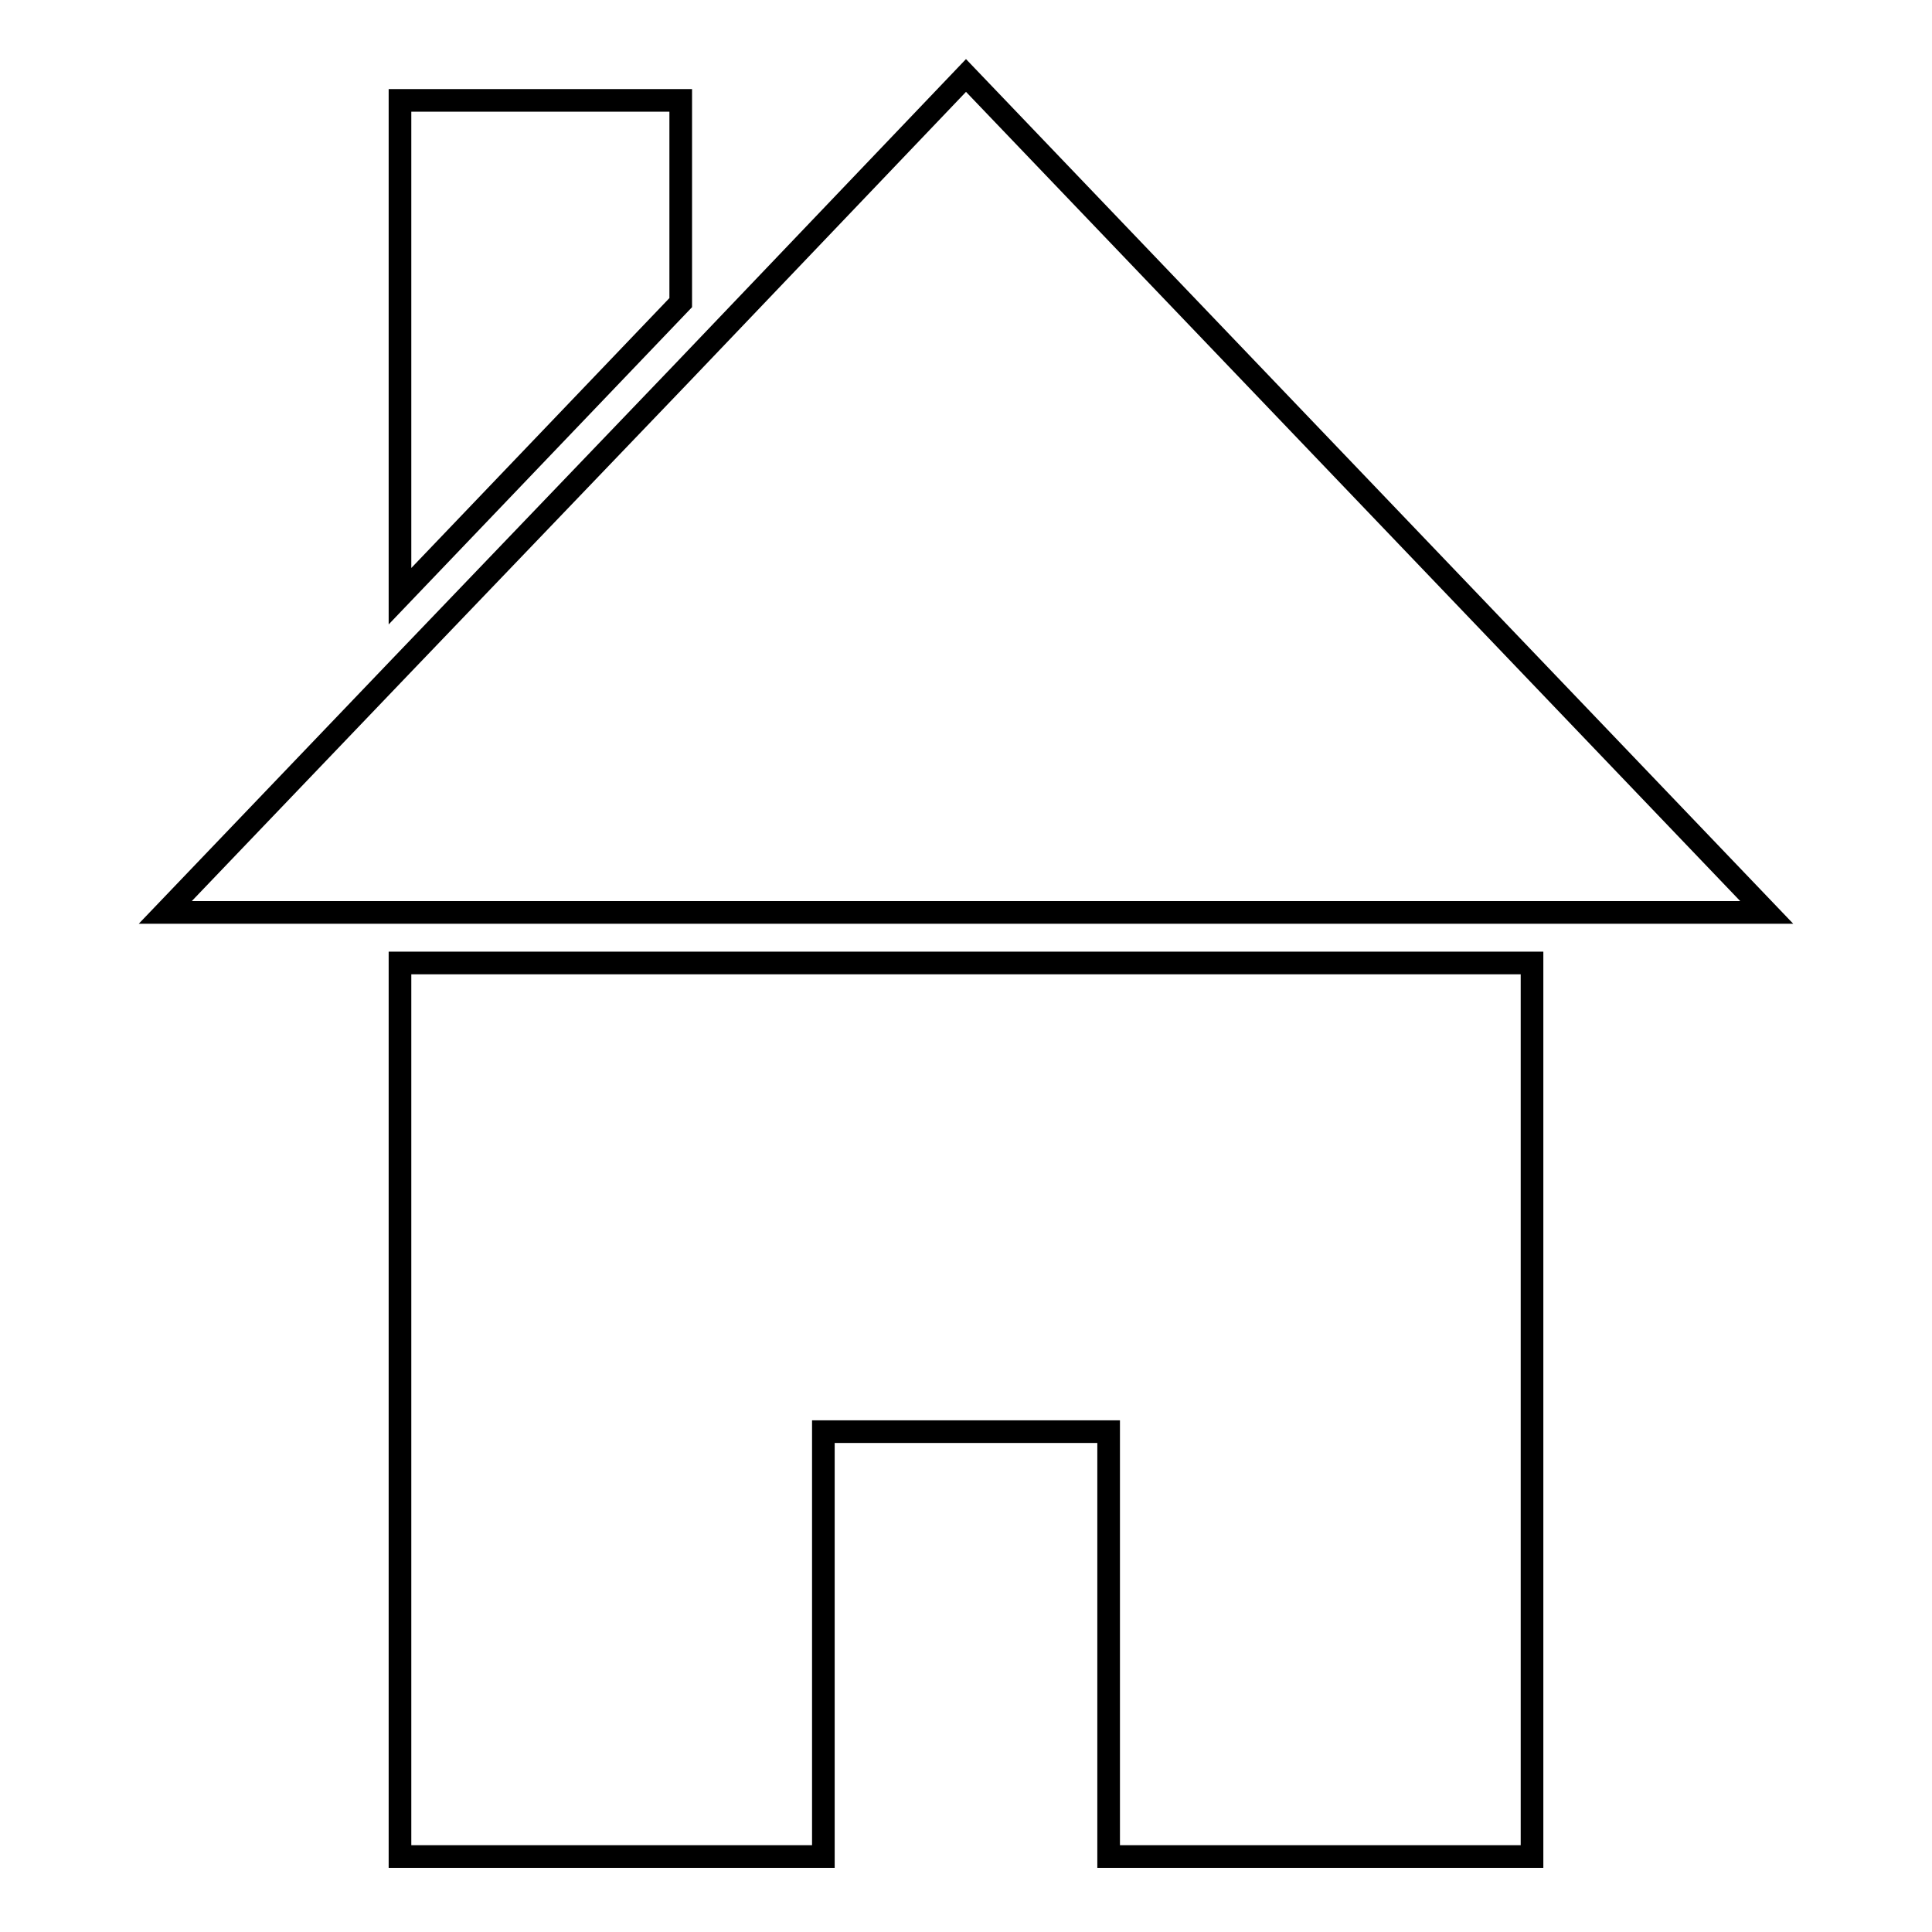
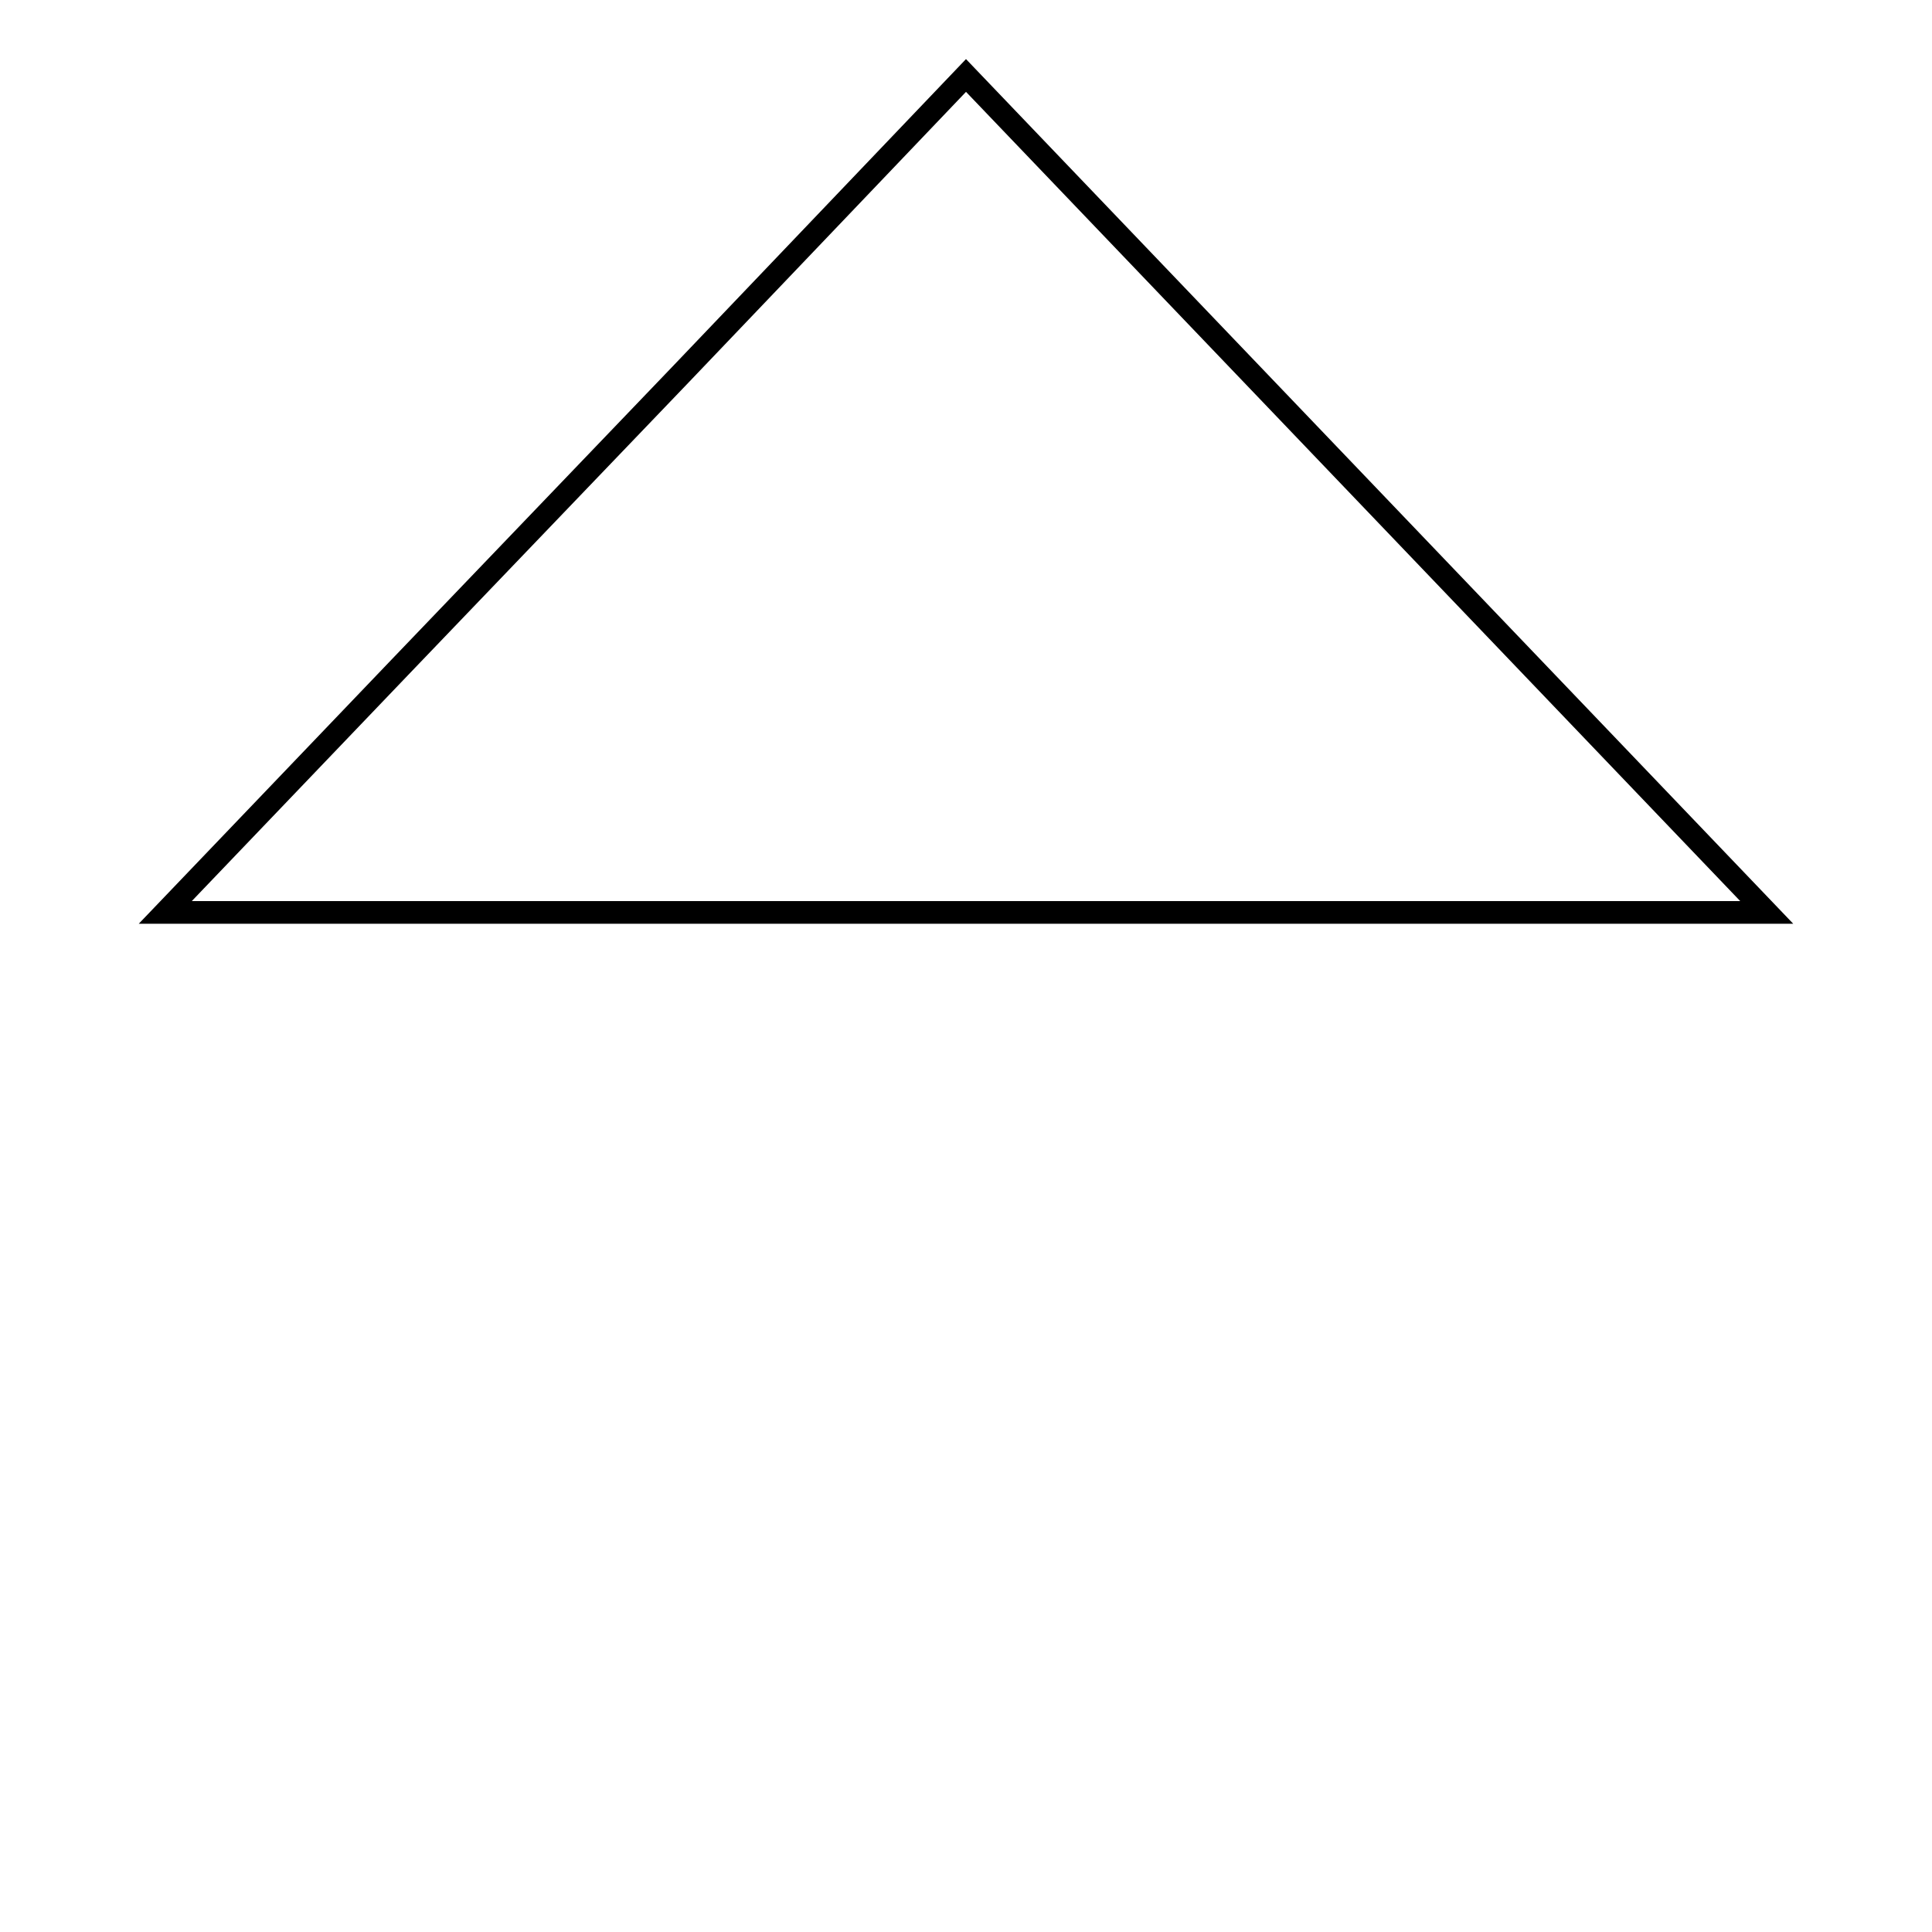
<svg xmlns="http://www.w3.org/2000/svg" version="1.1" x="0px" y="0px" viewBox="0 0 256 256" enable-background="new 0 0 256 256" xml:space="preserve">
  <g>
    <g>
      <g>
        <g>
-           <path stroke-width="3" fill-opacity="0" stroke="#000000" d="M90.2 13.3L53 13.3 53 79 90.2 40.1 z" />
-           <path stroke-width="3" fill-opacity="0" stroke="#000000" d="M203 127.6L90.2 127.6 53 127.6 53 246 90.2 246 109.1 246 109.1 189.7 146.9 189.7 146.9 246 203 246 z" />
          <path stroke-width="3" fill-opacity="0" stroke="#000000" d="M90.2 120.9L203 120.9 234.1 120.9 128 10 90.2 49.6 53 88.4 21.9 120.9 53 120.9 z" />
        </g>
      </g>
      <g />
      <g />
      <g />
      <g />
      <g />
      <g />
      <g />
      <g />
      <g />
      <g />
      <g />
      <g />
      <g />
      <g />
      <g />
    </g>
  </g>
</svg>